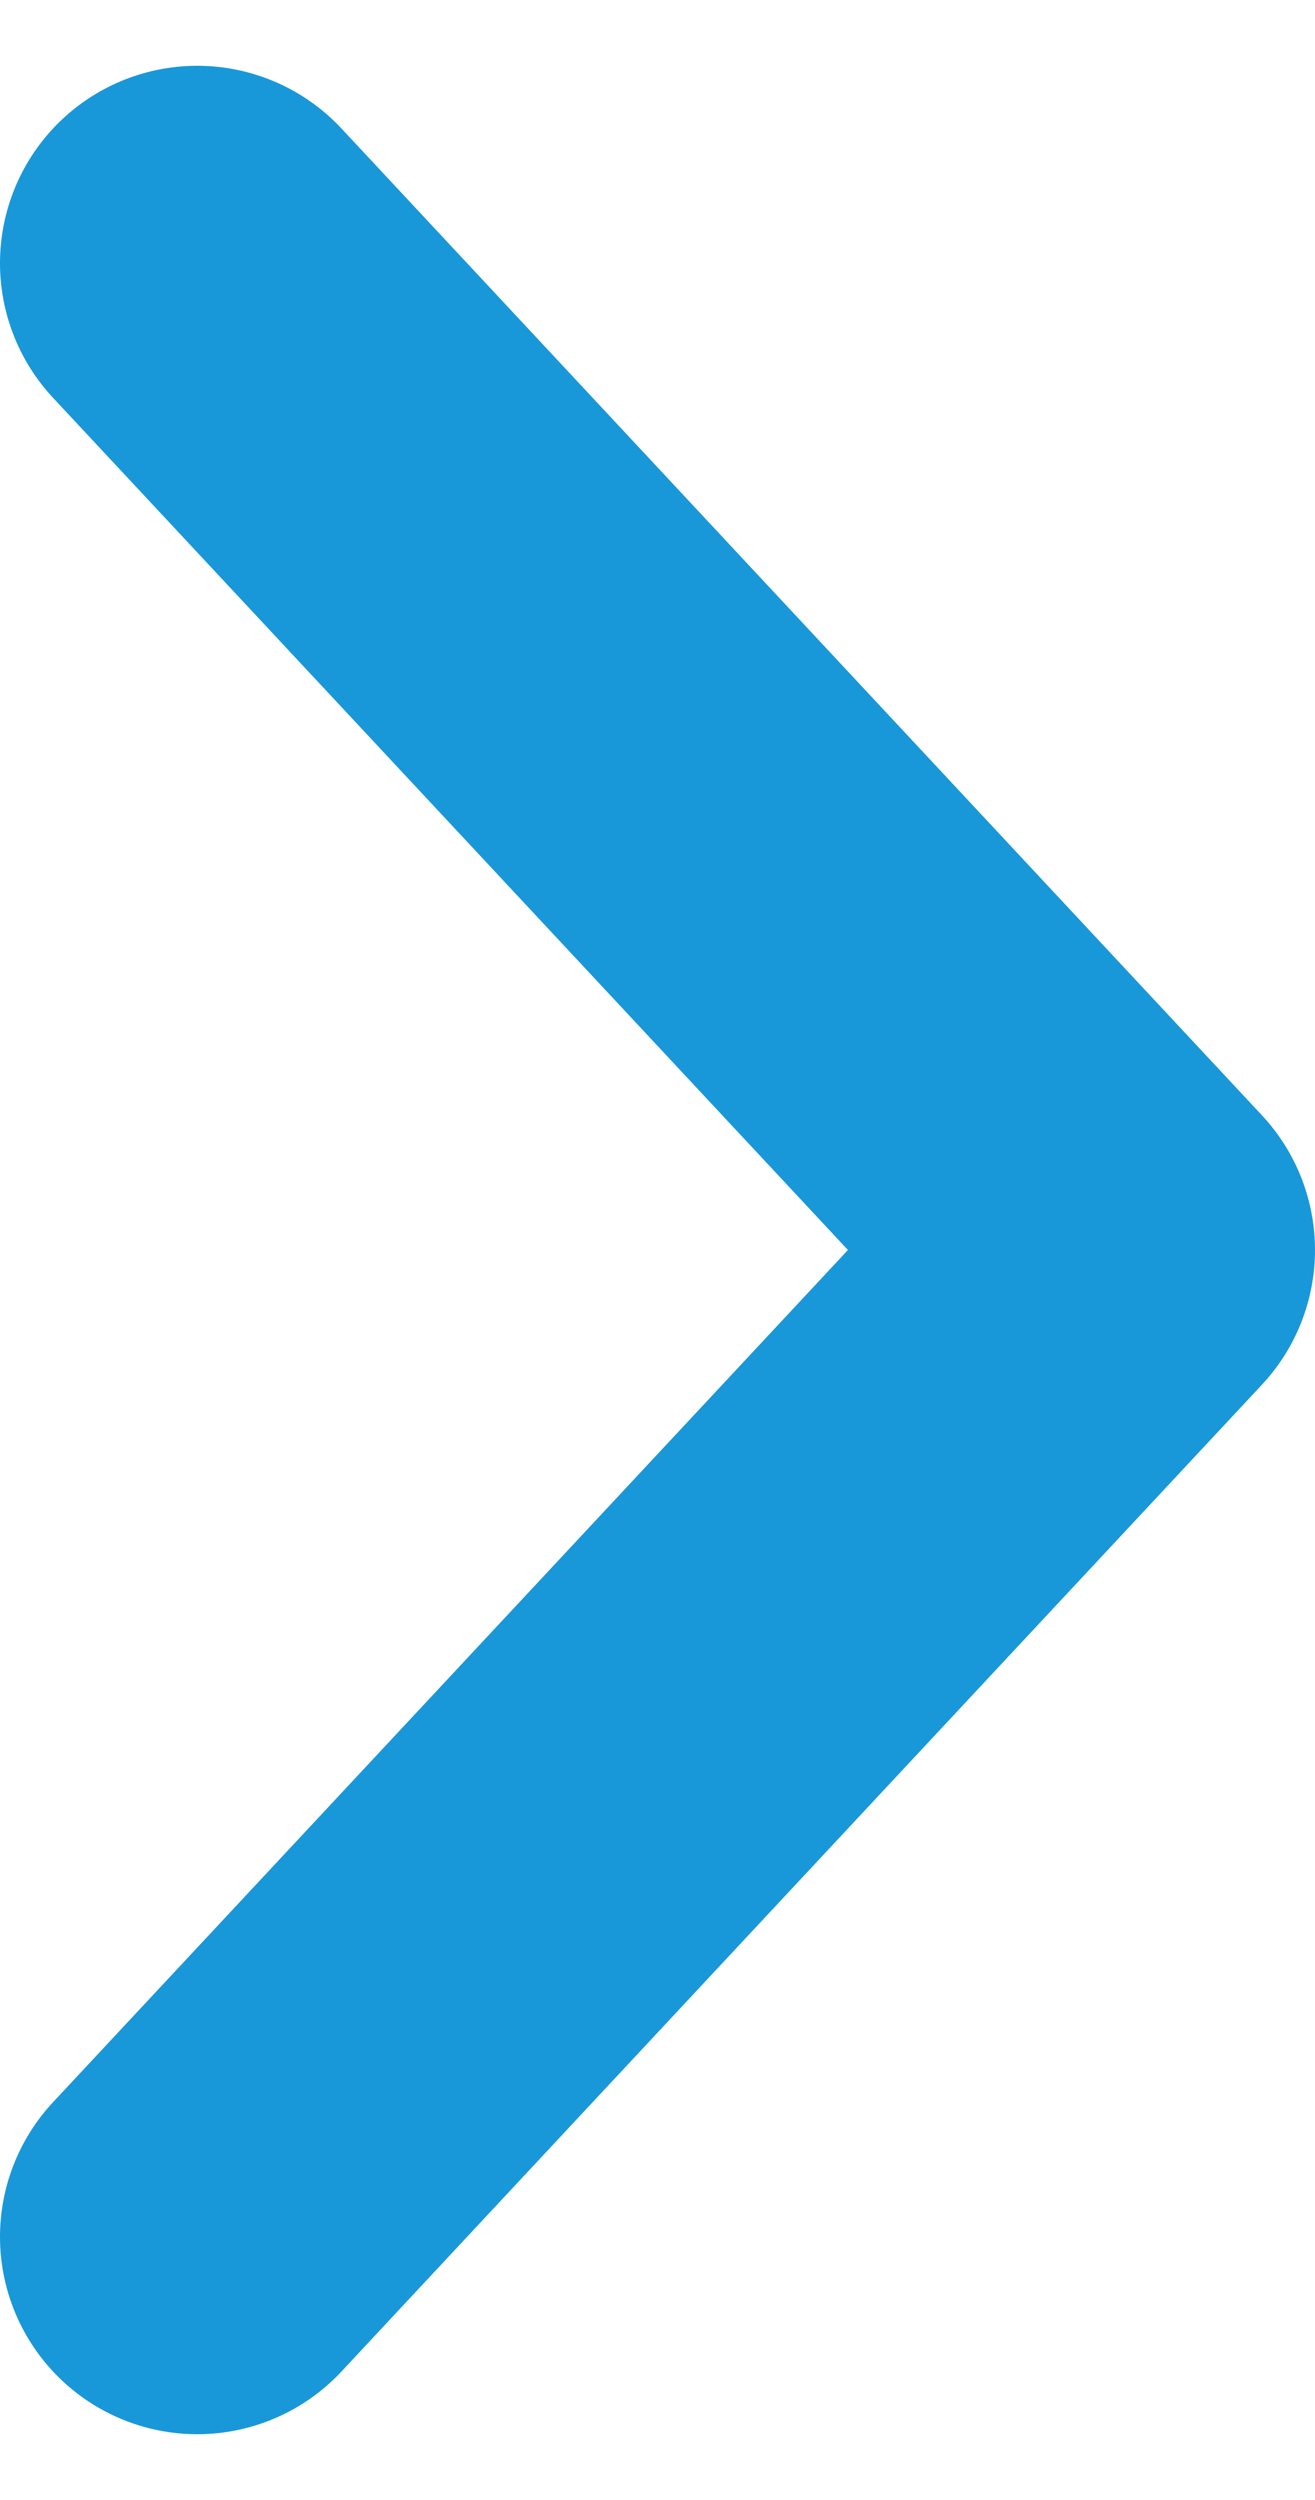
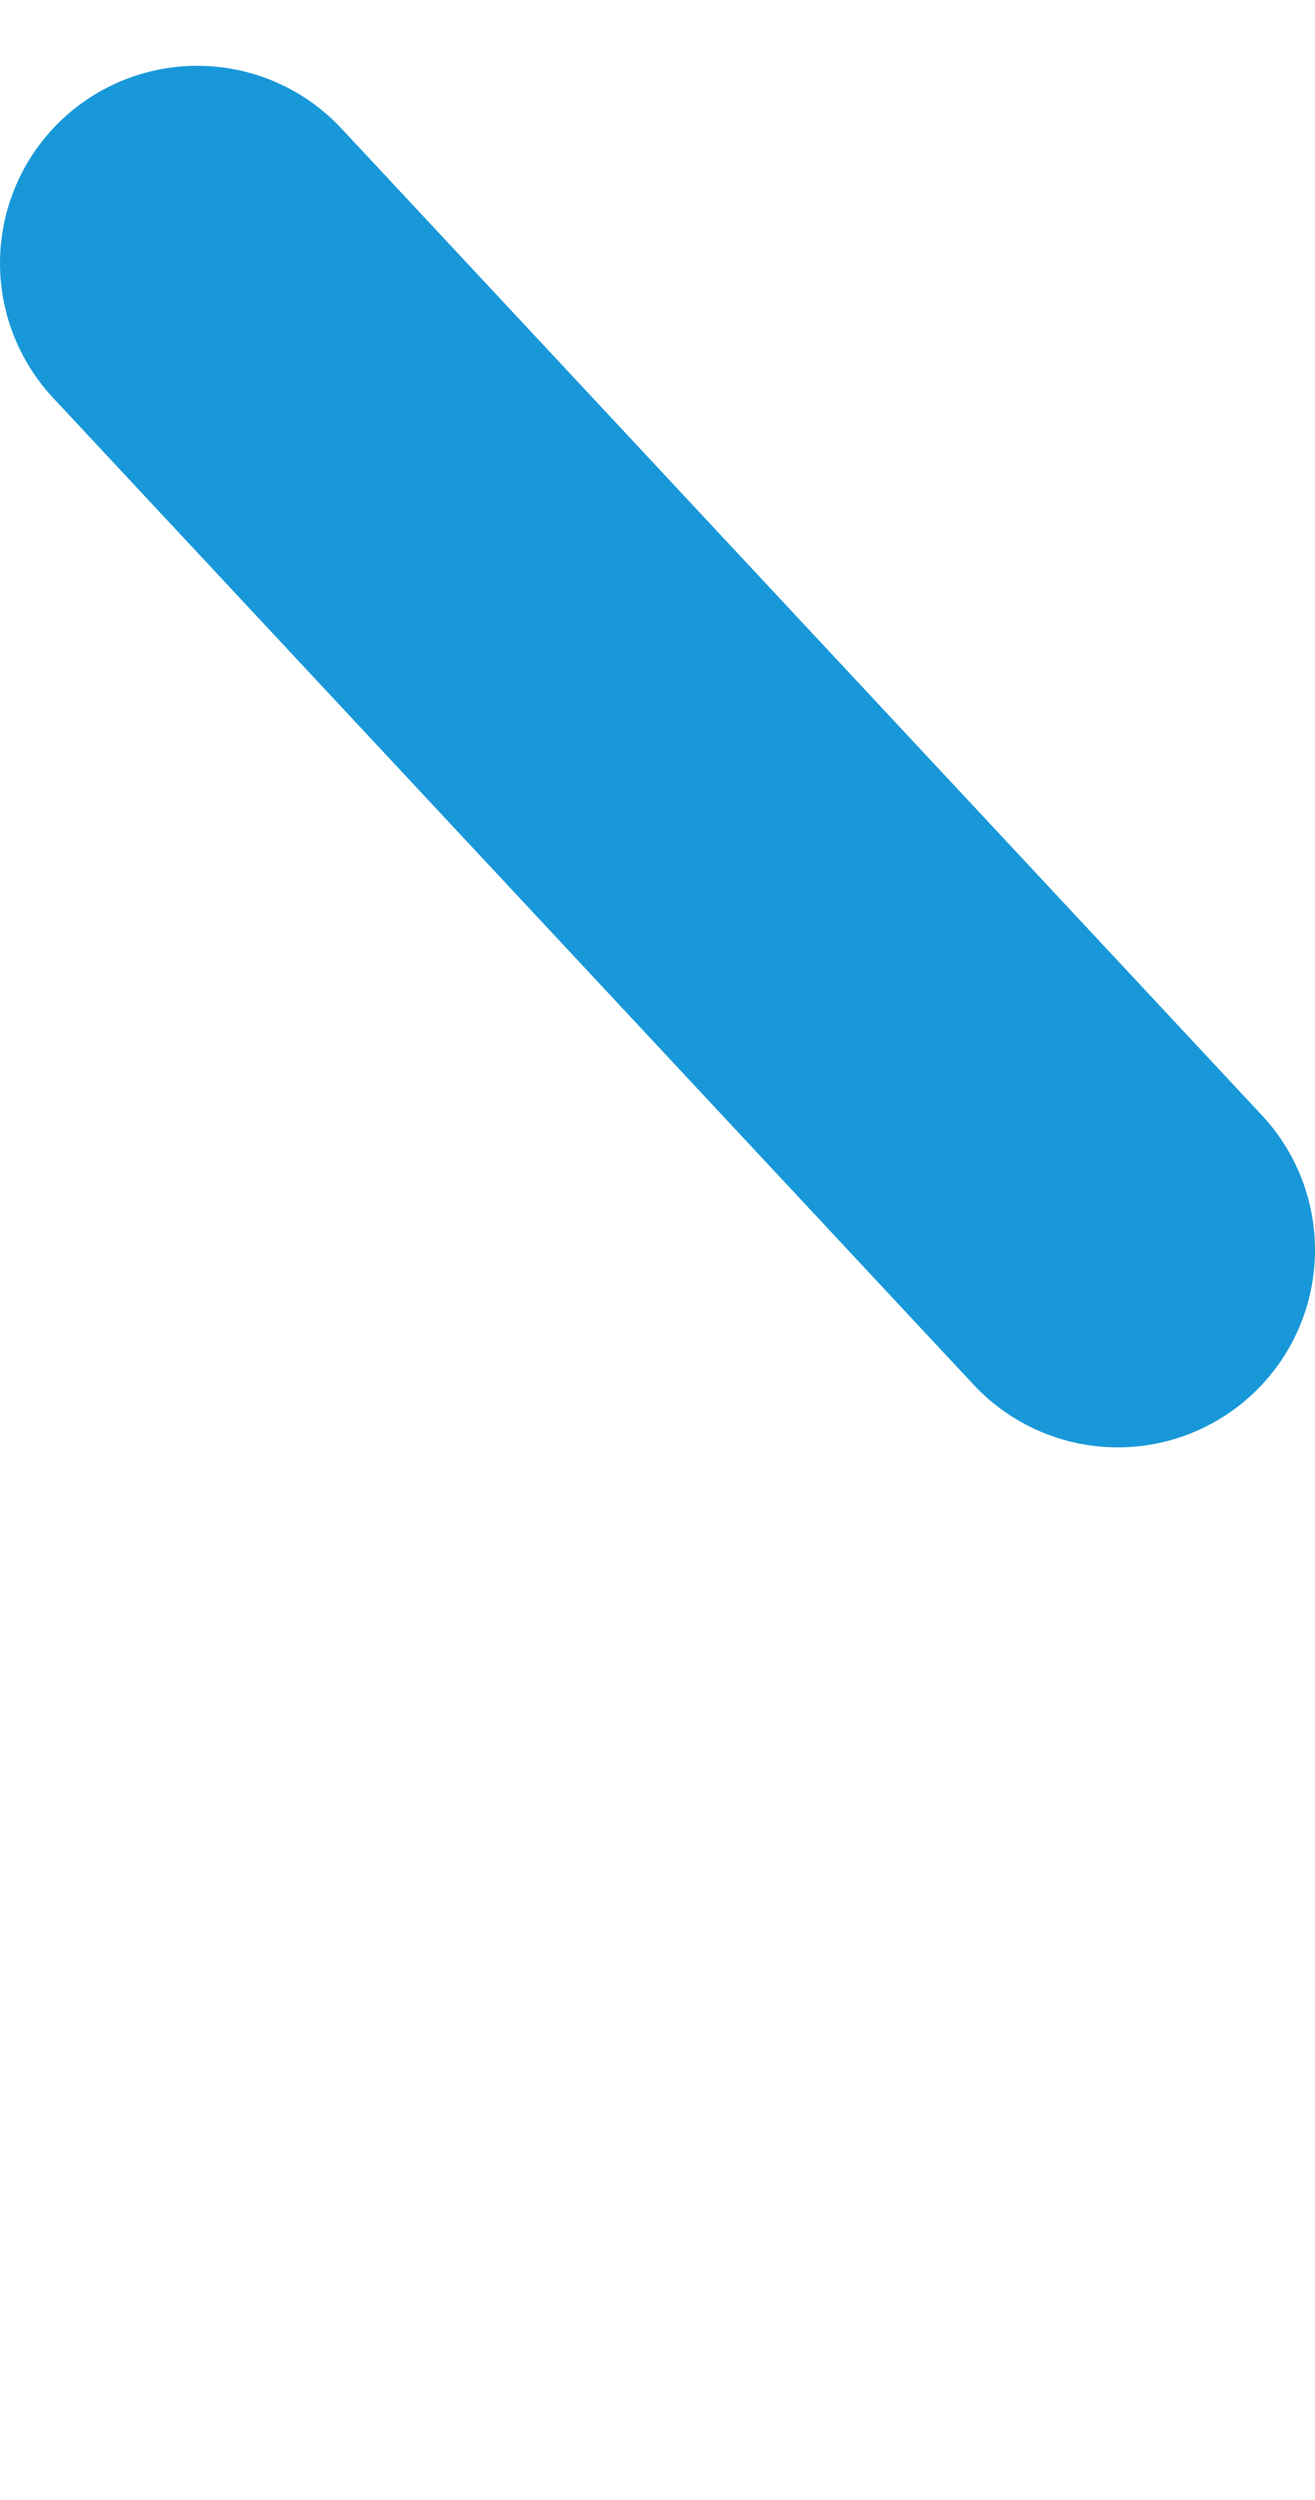
<svg xmlns="http://www.w3.org/2000/svg" width="10" height="19" viewBox="0 0 10 19" fill="none">
-   <path id="ARROW-VECTOR" d="M1.5 2L8.5 9.5L1.5 17" stroke="#1898D8" stroke-width="3" stroke-linecap="round" stroke-linejoin="round" />
+   <path id="ARROW-VECTOR" d="M1.5 2L8.5 9.5" stroke="#1898D8" stroke-width="3" stroke-linecap="round" stroke-linejoin="round" />
</svg>